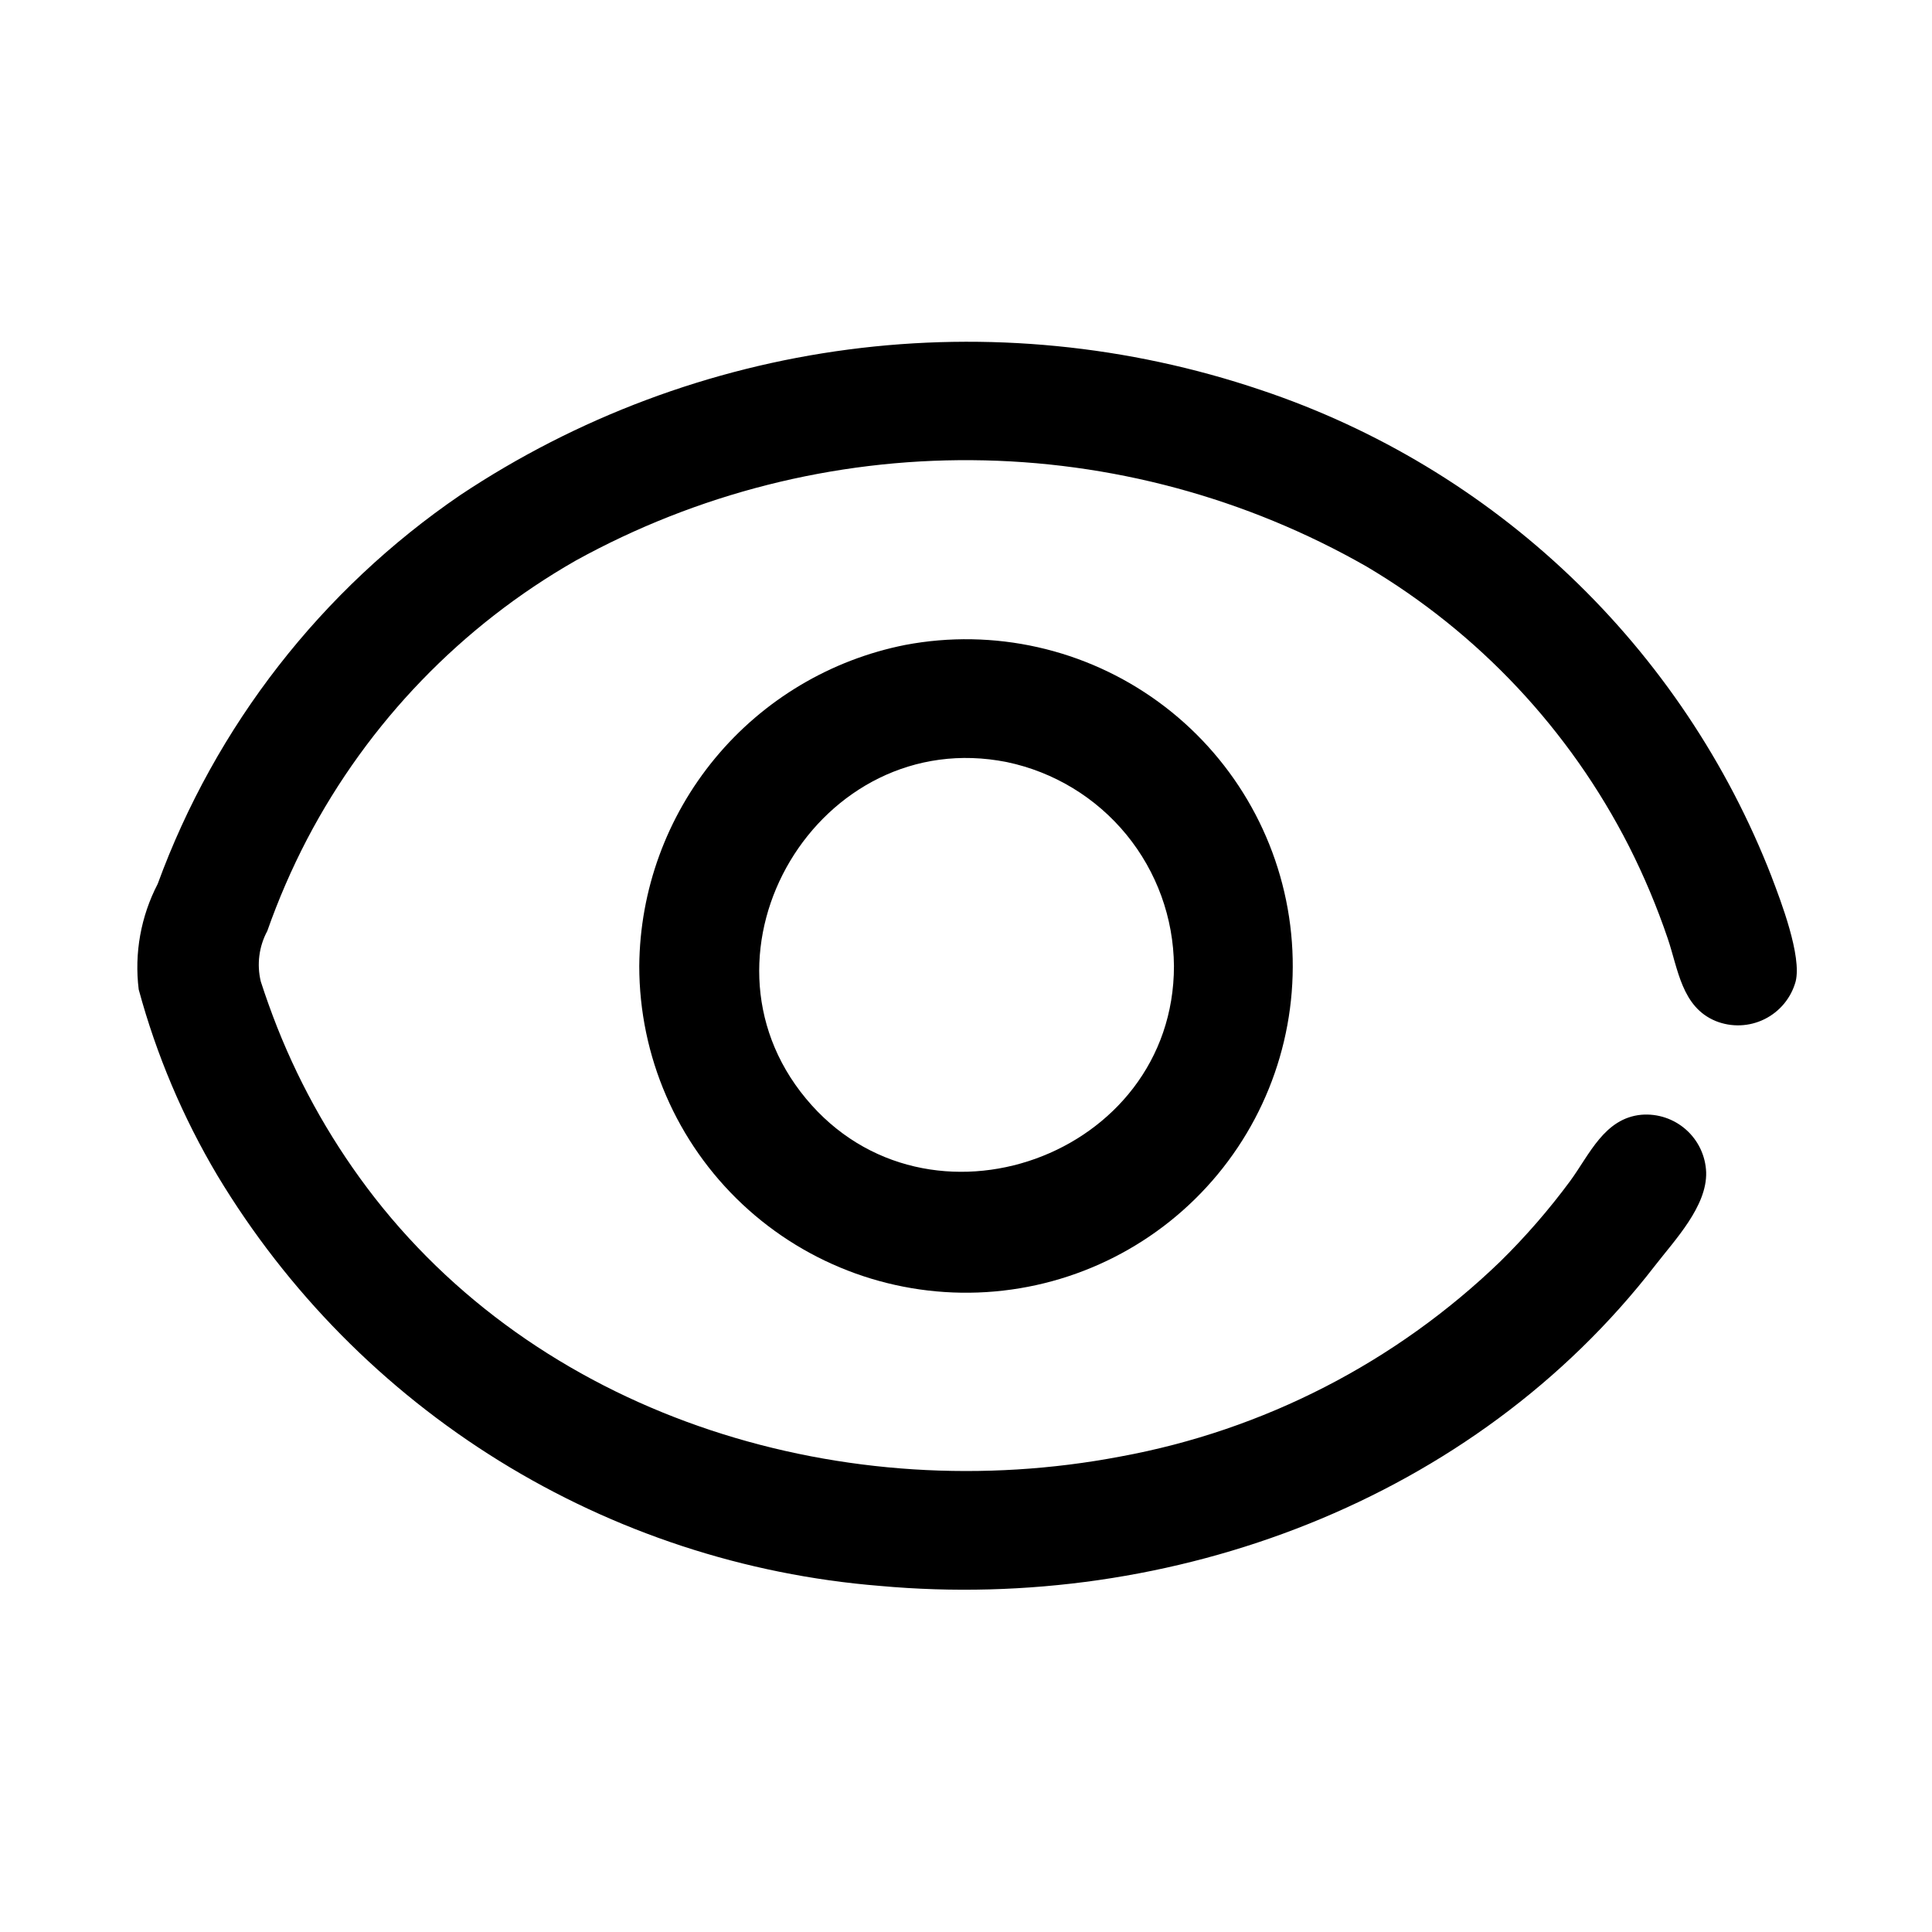
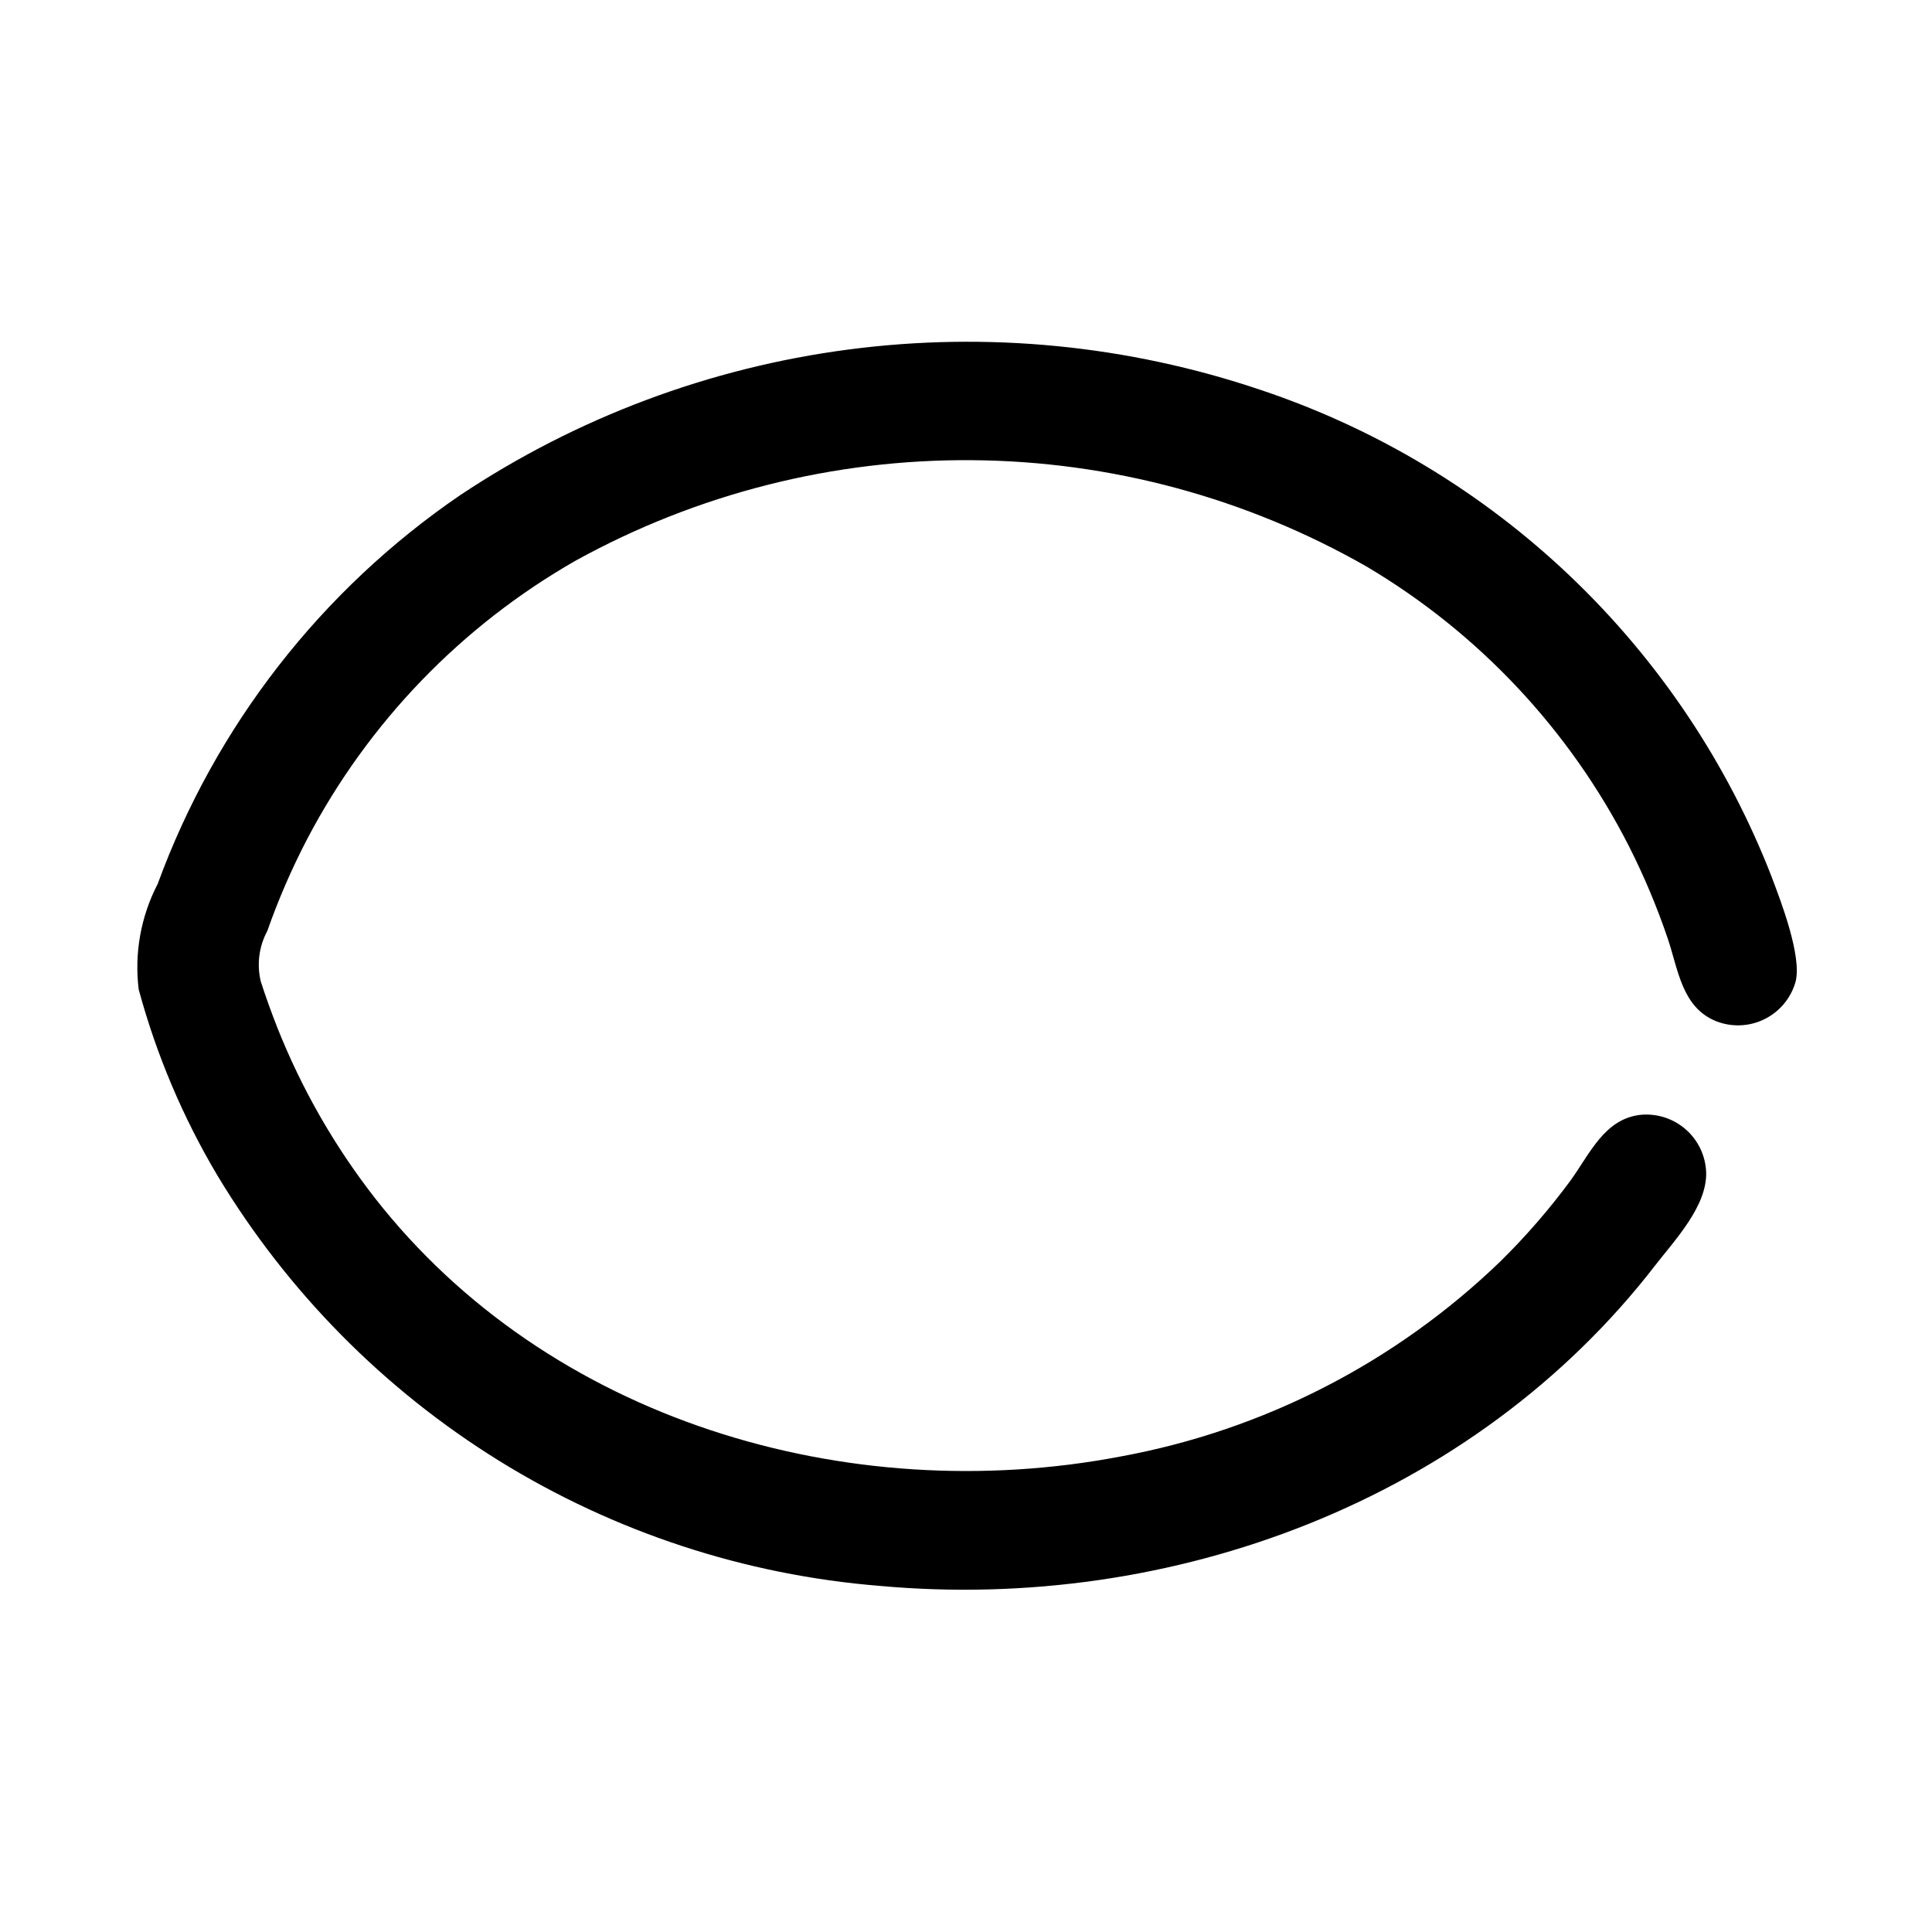
<svg xmlns="http://www.w3.org/2000/svg" fill="#000000" width="800px" height="800px" version="1.1" viewBox="144 144 512 512">
  <g>
    <path d="m613.51 376.38c-11.711-30.129-29.914-57.312-53.316-79.613-23.398-22.301-51.426-39.176-82.082-49.426-35.133-11.871-72.52-15.535-109.29-10.711-36.77 4.828-71.941 18.016-102.82 38.555-36.836 25.145-64.887 61.184-80.215 103.07-4.465 8.598-6.219 18.344-5.031 27.961 4.684 17.305 11.703 33.895 20.863 49.309 18.52 30.766 44.102 56.68 74.629 75.59 30.527 18.91 65.121 30.281 100.91 33.164 77.398 7.039 157.34-22.641 205.46-84.906 5.203-6.738 13.785-15.68 13.531-24.703v-0.004c-0.16-4.328-2.078-8.402-5.316-11.281-3.238-2.879-7.508-4.312-11.828-3.965-9.832 0.906-13.754 10.547-18.895 17.555h0.004c-5.598 7.574-11.781 14.699-18.492 21.301-27.742 26.777-62.773 44.77-100.7 51.719-72.273 13.77-151.54-9.555-197.64-68.598-10.707-13.746-19.398-28.949-25.82-45.152-1.574-3.992-3.027-8.039-4.352-12.137-1.094-4.523-0.48-9.289 1.723-13.383 2.938-8.344 6.457-16.473 10.543-24.316 16.195-30.93 40.918-56.566 71.242-73.871 32.129-17.707 68.27-26.863 104.95-26.586 36.684 0.273 72.684 9.973 104.54 28.16 29.75 17.617 53.879 43.328 69.574 74.137 4.004 7.906 7.441 16.09 10.289 24.484 2.762 8.133 3.707 18.152 12.707 21.852h-0.004c4.188 1.684 8.891 1.504 12.934-0.496 4.047-2 7.047-5.625 8.25-9.973 1.695-6.738-3.941-21.391-6.359-27.734z" />
-     <path d="m313.41 400c0 23.902 9.883 46.742 27.305 63.109 17.422 16.363 40.836 24.801 64.691 23.309 23.855-1.492 46.035-12.777 61.285-31.188 15.246-18.406 22.207-42.301 19.23-66.02-2.977-23.715-15.625-45.148-34.949-59.219-19.324-14.07-43.605-19.523-67.094-15.074-19.738 3.914-37.527 14.512-50.363 30.008-12.836 15.5-19.938 34.949-20.105 55.074zm141.7 0c0 50.5-65.336 73.996-97.527 35.133-32.418-39.078 3.512-99.117 53.254-89.168h0.004c12.434 2.606 23.605 9.383 31.66 19.211 8.055 9.828 12.504 22.117 12.609 34.824z" />
  </g>
</svg>